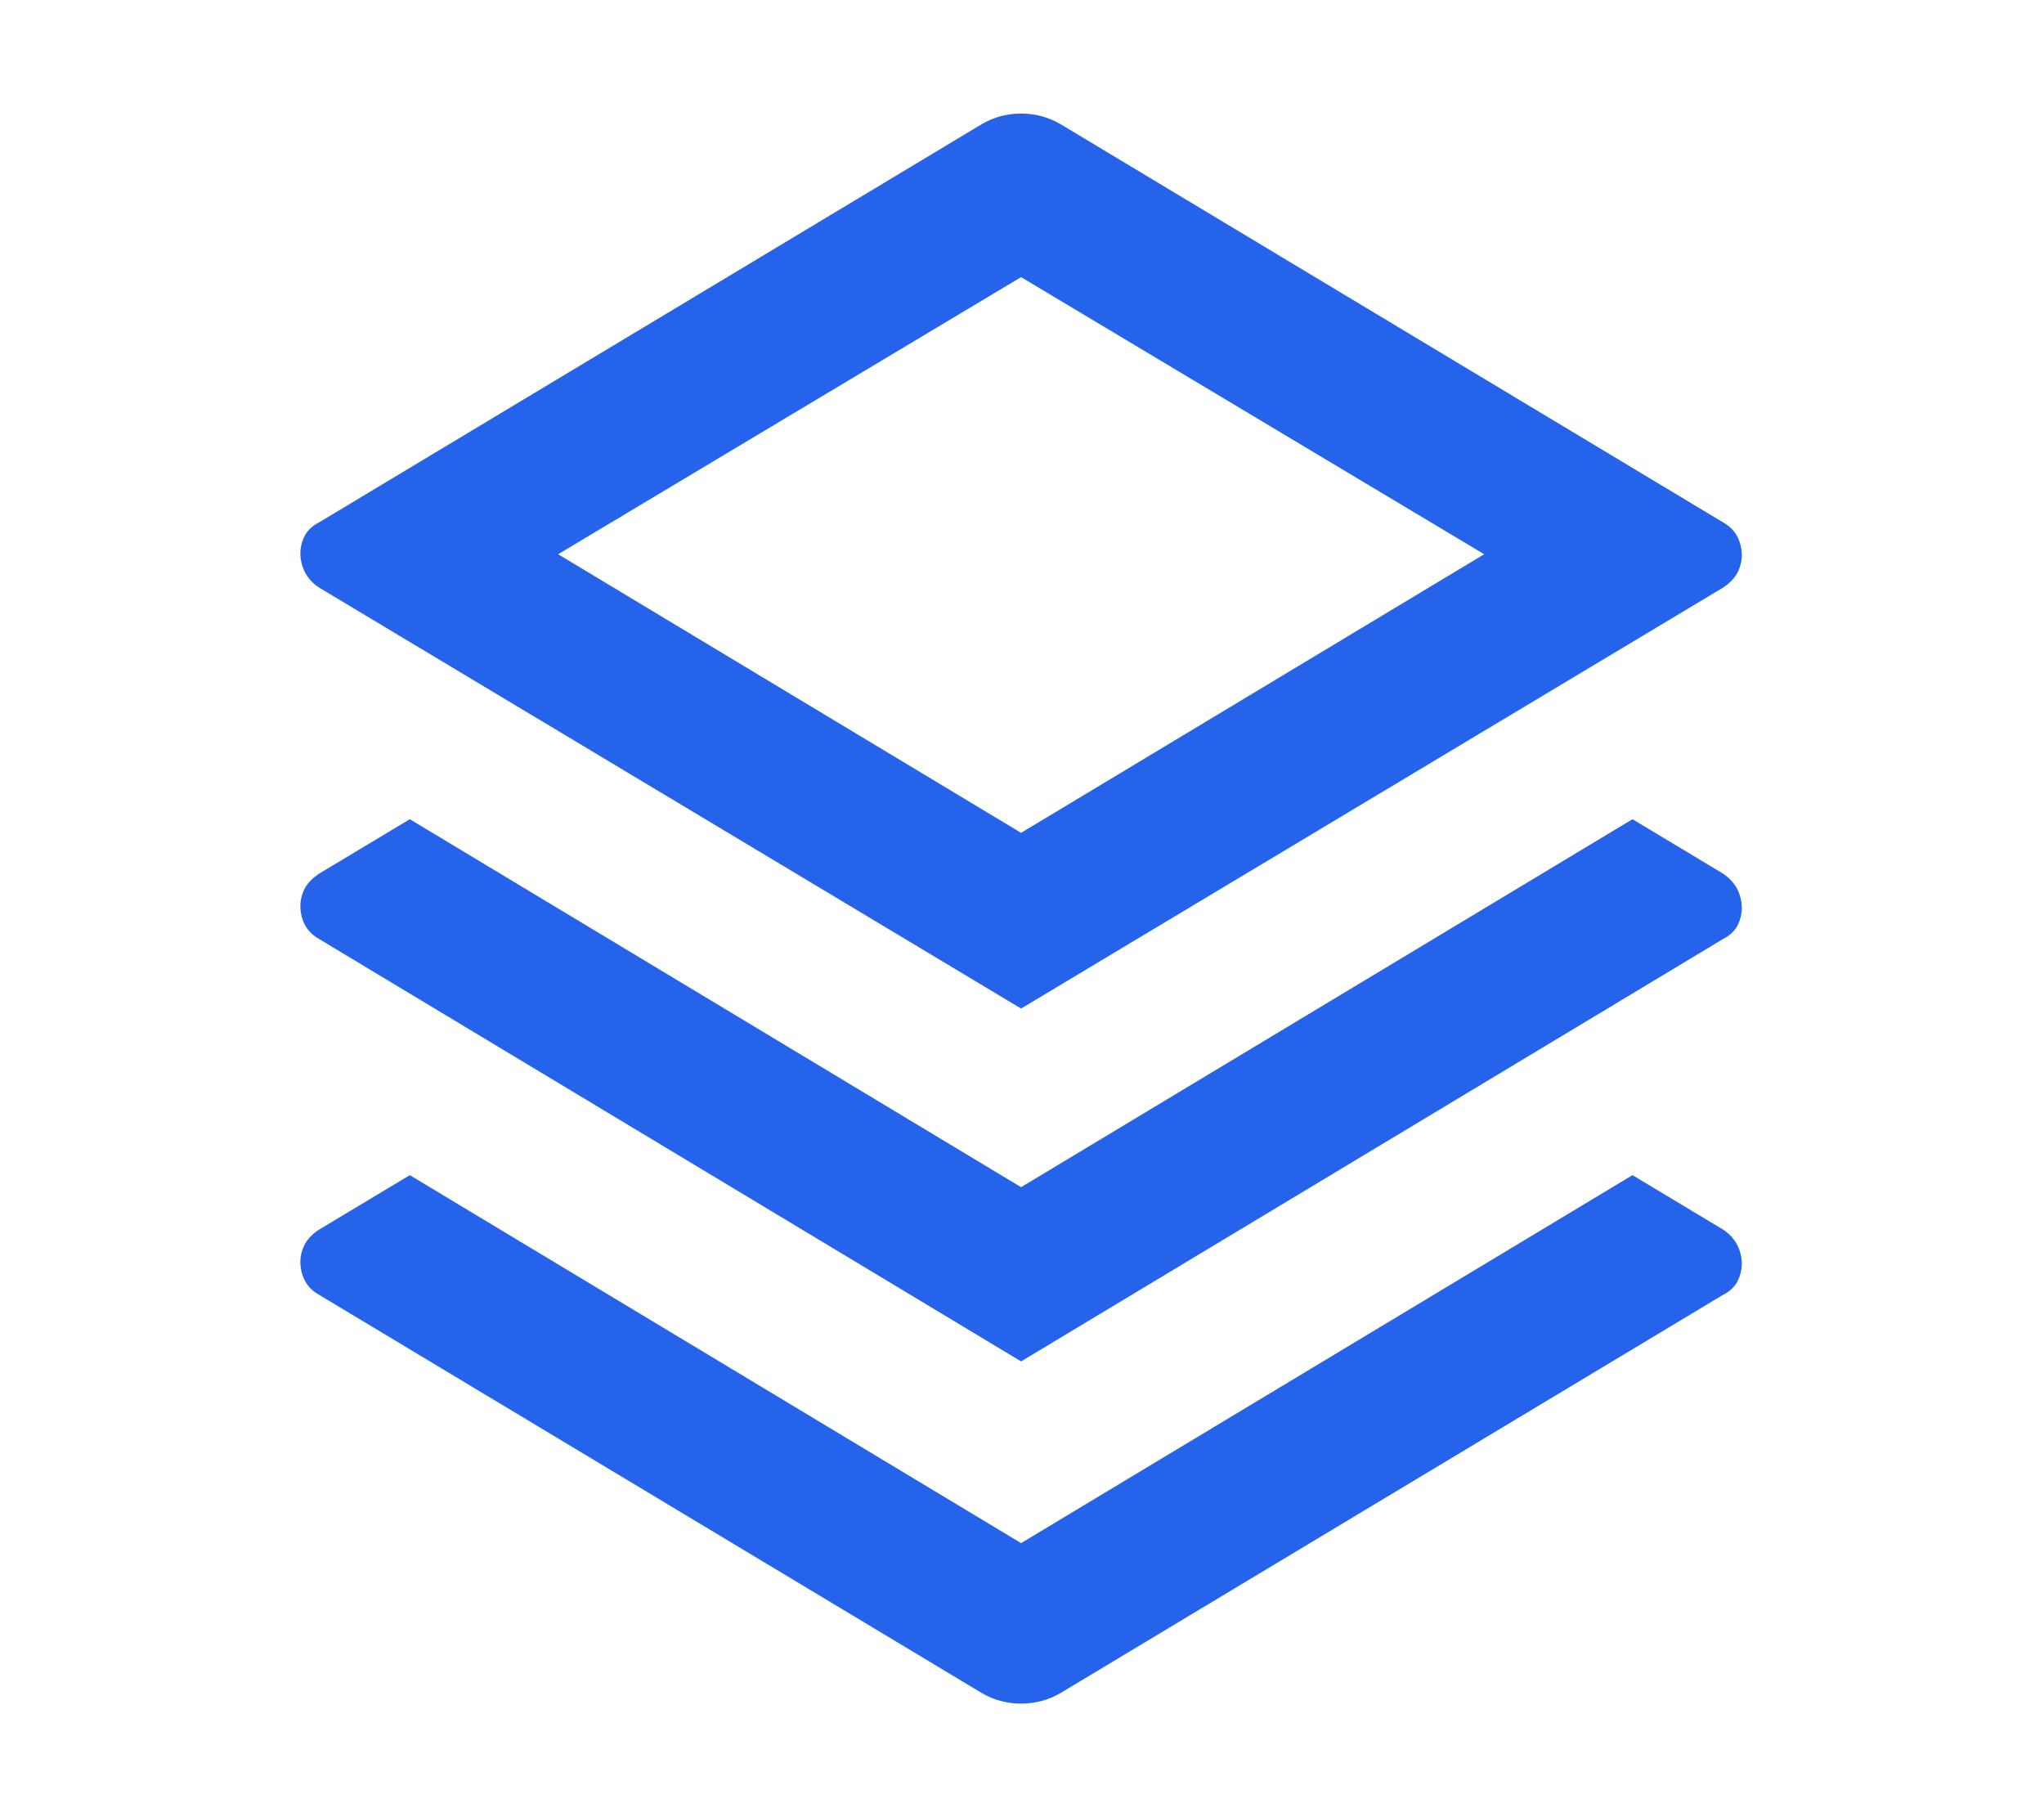
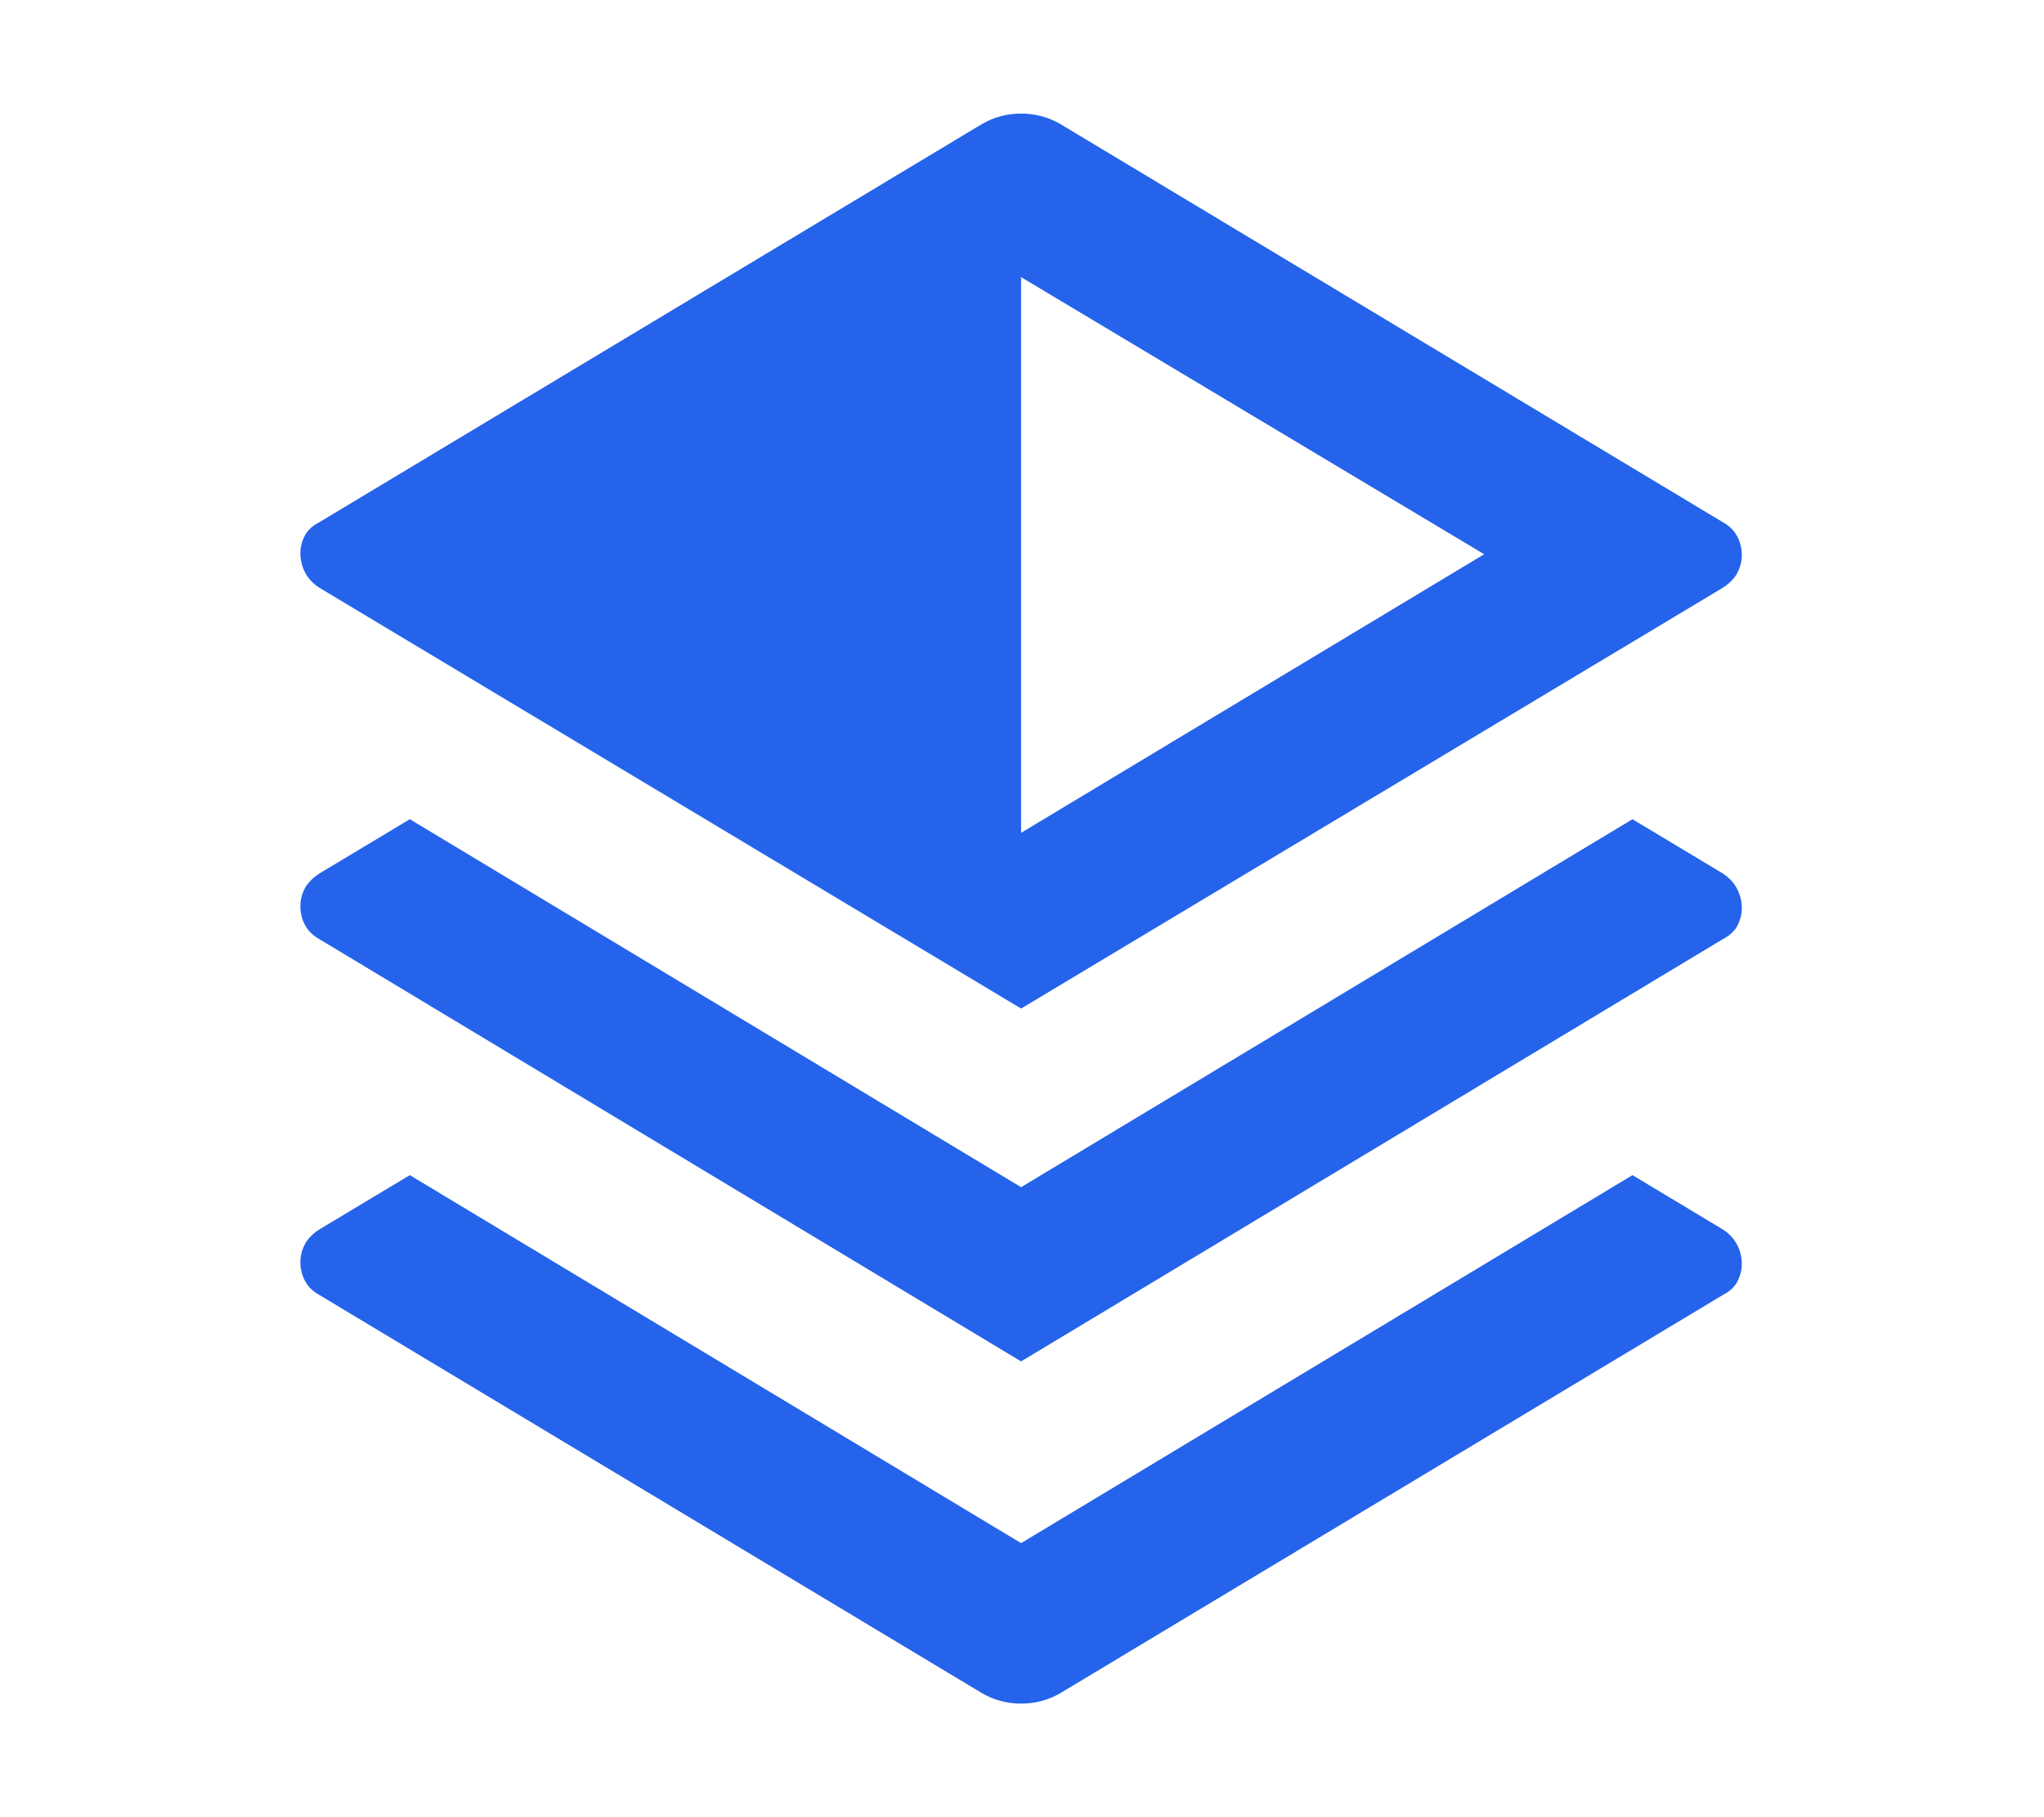
<svg xmlns="http://www.w3.org/2000/svg" width="18" height="16" viewBox="0 0 18 16" fill="none">
-   <path d="M14.376 10.347L15.175 10.827C15.255 10.88 15.306 10.951 15.328 11.04C15.35 11.129 15.339 11.213 15.295 11.293C15.268 11.338 15.228 11.373 15.175 11.4L9.339 14.907C9.232 14.969 9.117 15 8.992 15C8.868 15 8.752 14.969 8.646 14.907L2.809 11.4C2.729 11.356 2.678 11.289 2.656 11.2C2.634 11.111 2.645 11.027 2.689 10.947C2.716 10.902 2.756 10.862 2.809 10.827L3.609 10.347L8.992 13.587L14.376 10.347ZM14.376 7.213L15.175 7.693C15.255 7.747 15.306 7.818 15.328 7.907C15.35 7.996 15.339 8.08 15.295 8.16C15.268 8.204 15.228 8.24 15.175 8.267L8.992 11.987L2.809 8.267C2.729 8.222 2.678 8.156 2.656 8.067C2.634 7.978 2.645 7.893 2.689 7.813C2.716 7.769 2.756 7.729 2.809 7.693L3.609 7.213L8.992 10.453L14.376 7.213ZM9.339 1.093L15.175 4.6C15.255 4.644 15.306 4.711 15.328 4.8C15.35 4.889 15.339 4.973 15.295 5.053C15.268 5.098 15.228 5.138 15.175 5.173L8.992 8.88L2.809 5.173C2.729 5.12 2.678 5.049 2.656 4.96C2.634 4.871 2.645 4.787 2.689 4.707C2.716 4.662 2.756 4.627 2.809 4.6L8.646 1.093C8.752 1.031 8.868 1 8.992 1C9.117 1 9.232 1.031 9.339 1.093ZM8.992 2.44L4.915 4.88L8.992 7.333L13.07 4.88L8.992 2.44Z" fill="#2563EB" />
+   <path d="M14.376 10.347L15.175 10.827C15.255 10.88 15.306 10.951 15.328 11.04C15.35 11.129 15.339 11.213 15.295 11.293C15.268 11.338 15.228 11.373 15.175 11.4L9.339 14.907C9.232 14.969 9.117 15 8.992 15C8.868 15 8.752 14.969 8.646 14.907L2.809 11.4C2.729 11.356 2.678 11.289 2.656 11.2C2.634 11.111 2.645 11.027 2.689 10.947C2.716 10.902 2.756 10.862 2.809 10.827L3.609 10.347L8.992 13.587L14.376 10.347ZM14.376 7.213L15.175 7.693C15.255 7.747 15.306 7.818 15.328 7.907C15.35 7.996 15.339 8.08 15.295 8.16C15.268 8.204 15.228 8.24 15.175 8.267L8.992 11.987L2.809 8.267C2.729 8.222 2.678 8.156 2.656 8.067C2.634 7.978 2.645 7.893 2.689 7.813C2.716 7.769 2.756 7.729 2.809 7.693L3.609 7.213L8.992 10.453L14.376 7.213ZM9.339 1.093L15.175 4.6C15.255 4.644 15.306 4.711 15.328 4.8C15.35 4.889 15.339 4.973 15.295 5.053C15.268 5.098 15.228 5.138 15.175 5.173L8.992 8.88L2.809 5.173C2.729 5.12 2.678 5.049 2.656 4.96C2.634 4.871 2.645 4.787 2.689 4.707C2.716 4.662 2.756 4.627 2.809 4.6L8.646 1.093C8.752 1.031 8.868 1 8.992 1C9.117 1 9.232 1.031 9.339 1.093ZM8.992 2.44L8.992 7.333L13.07 4.88L8.992 2.44Z" fill="#2563EB" />
</svg>